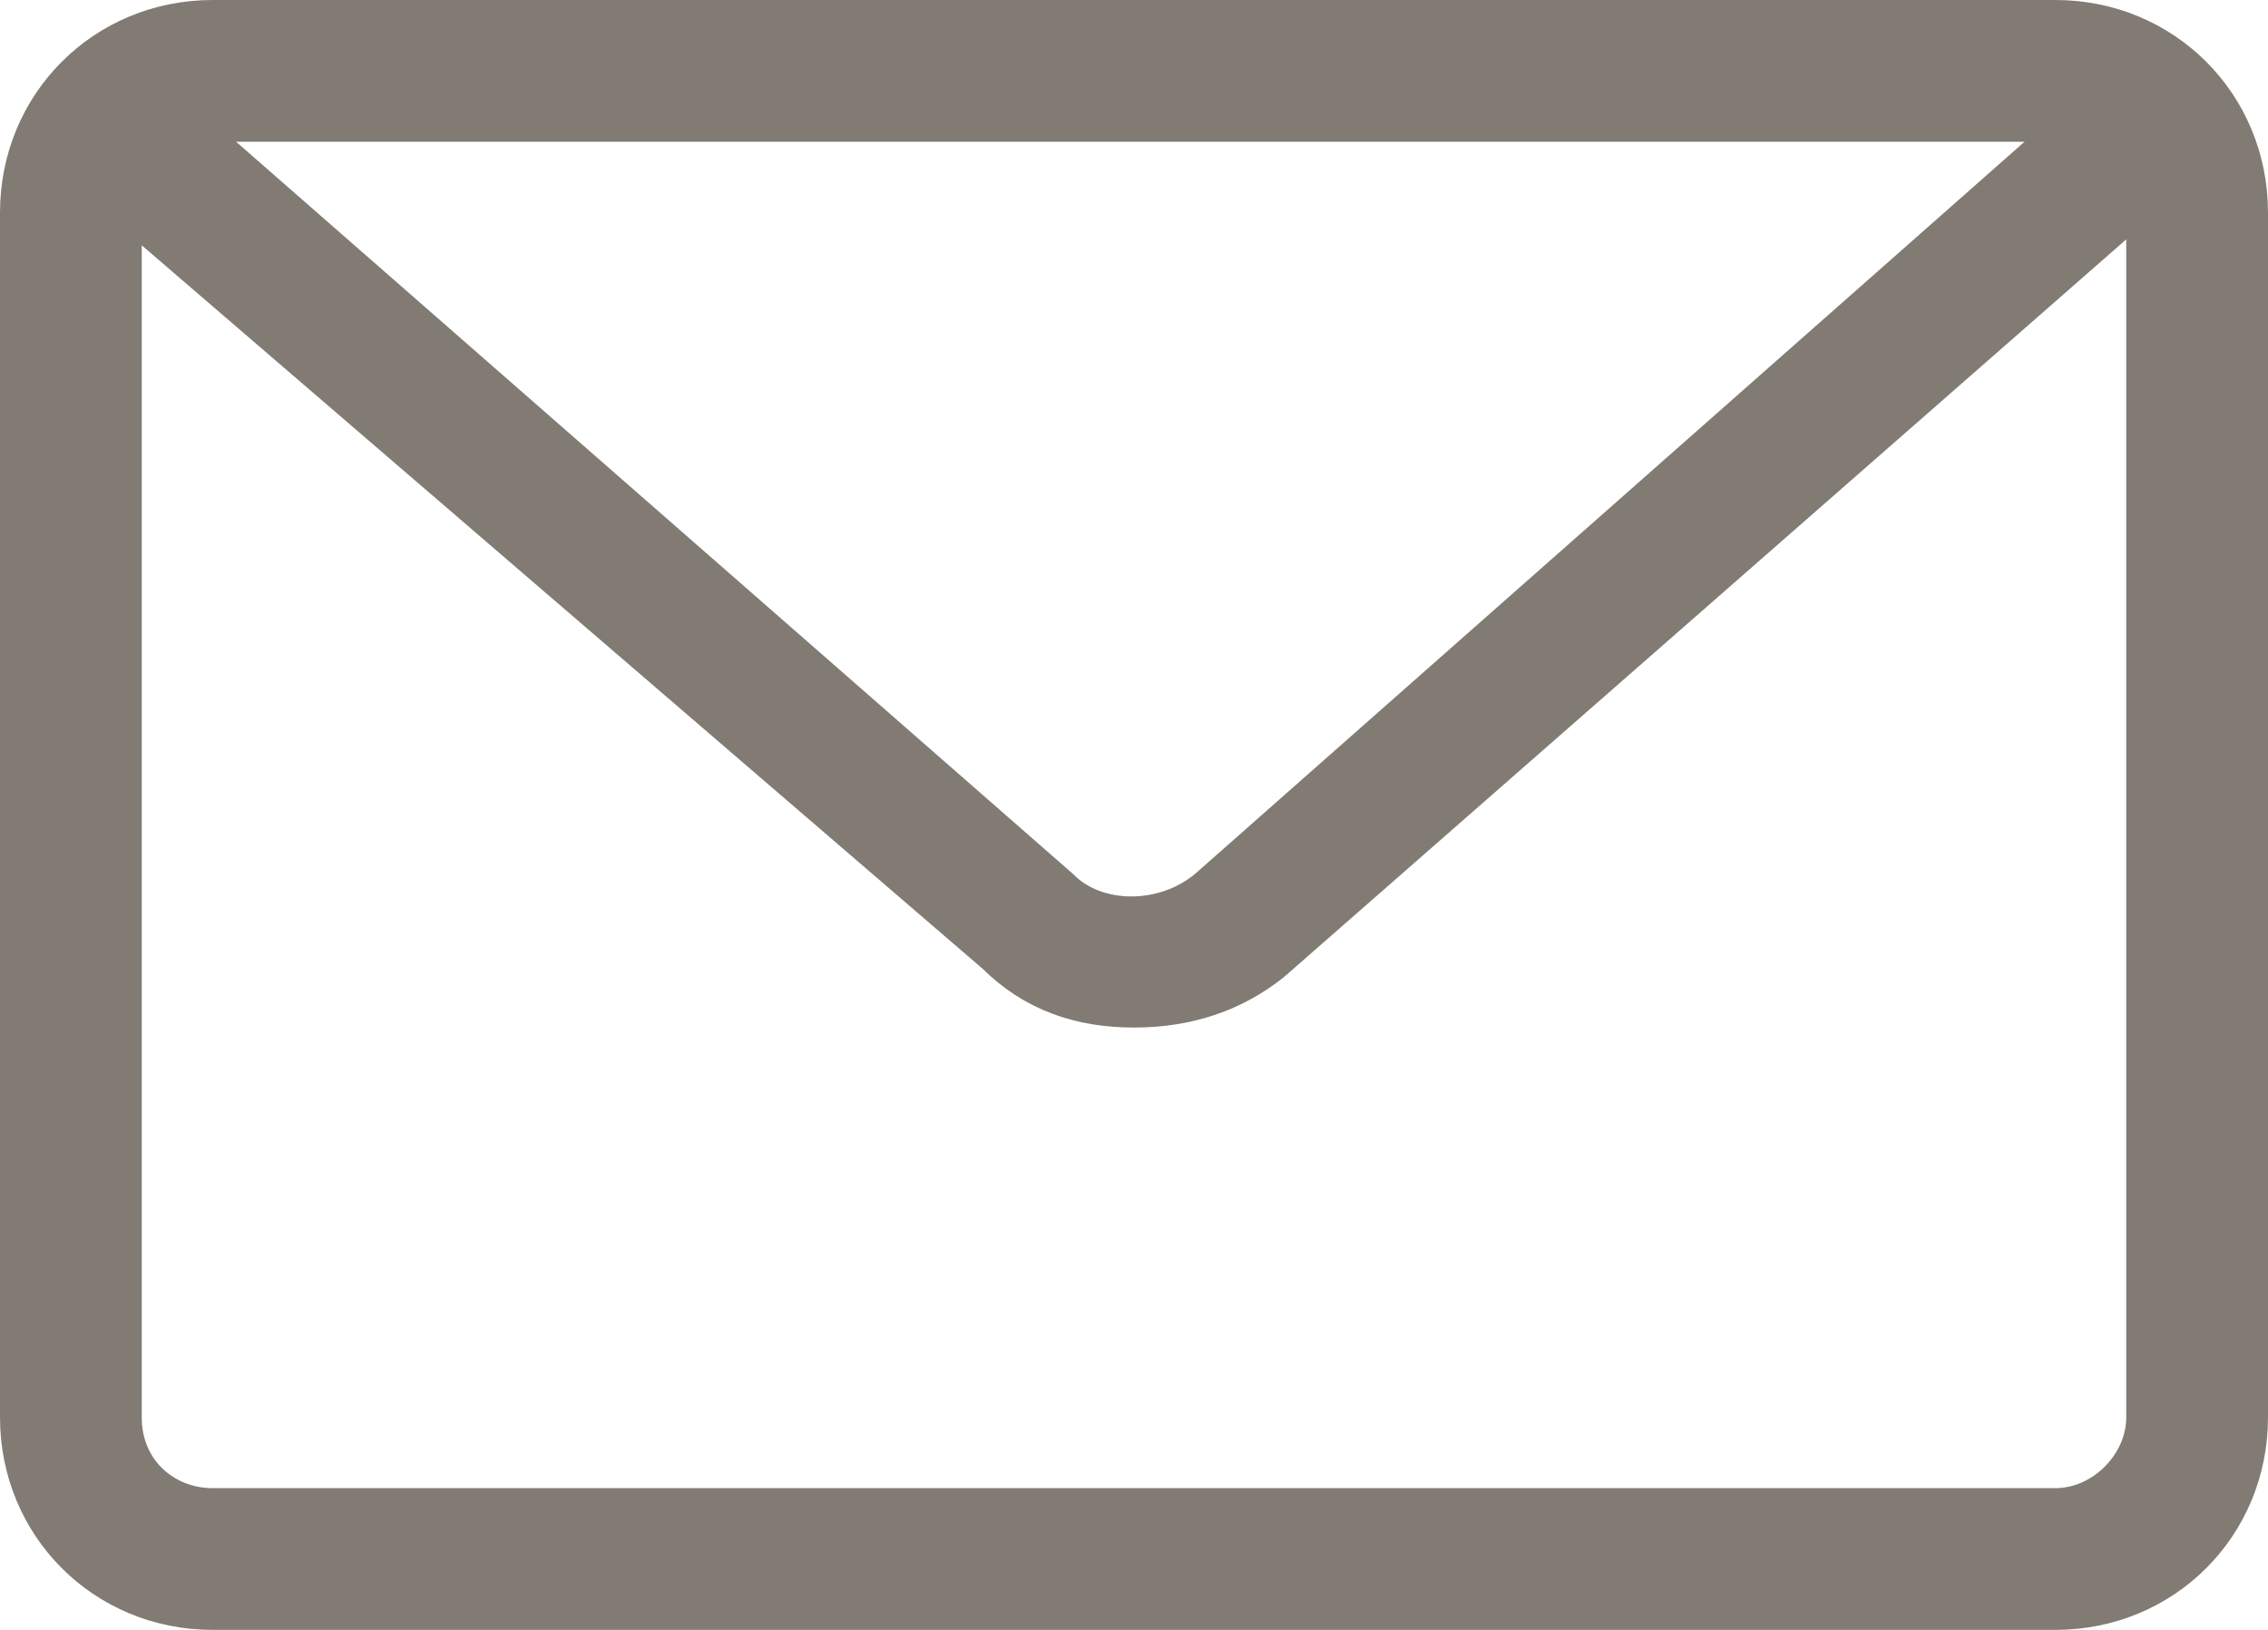
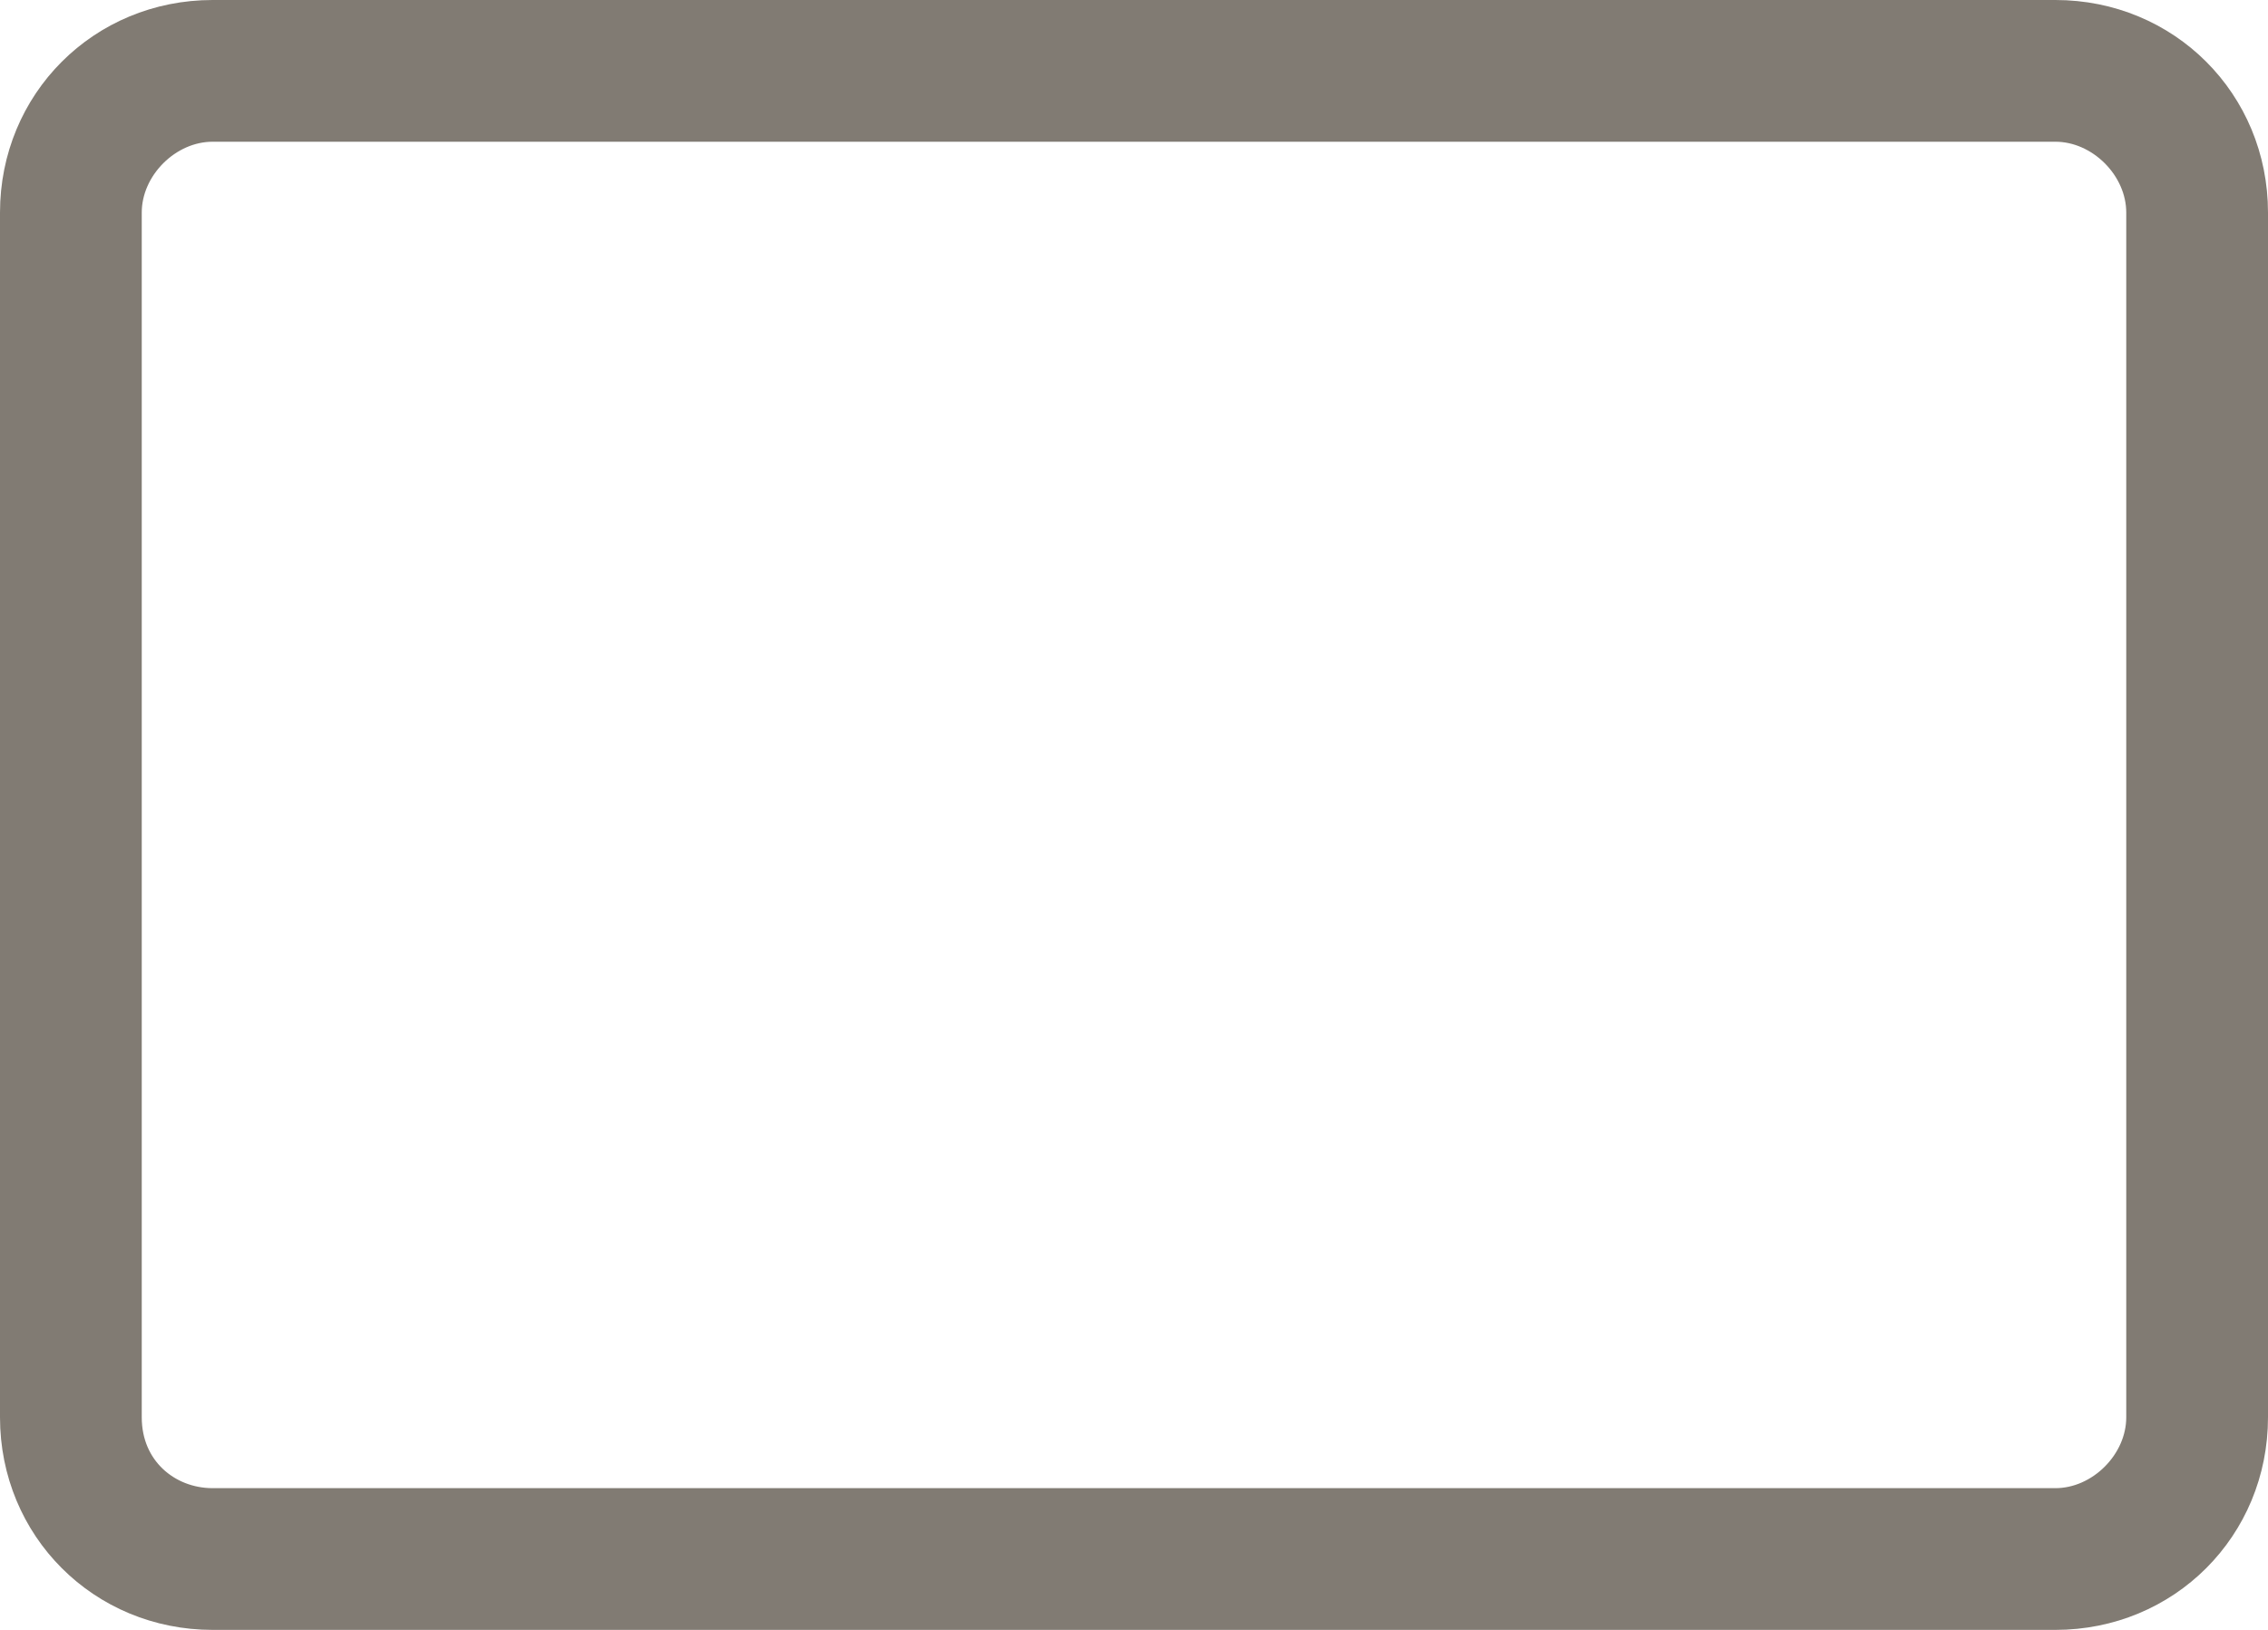
<svg xmlns="http://www.w3.org/2000/svg" version="1.1" id="Capa_1" x="0px" y="0px" viewBox="0 0 32 23" style="enable-background:new 0 0 32 23;" xml:space="preserve">
  <style type="text/css">
	.st0{fill:#817B73;stroke:#817B73;stroke-miterlimit:10;}
</style>
  <path class="st0" d="M29,22.5H3c-1.4,0-2.5-1.1-2.5-2.5V3c0-1.4,1.1-2.5,2.5-2.5h26c1.4,0,2.5,1.1,2.5,2.5v17  C31.5,21.4,30.4,22.5,29,22.5z M3,1.5C2.2,1.5,1.5,2.2,1.5,3v17c0,0.9,0.7,1.5,1.5,1.5h26c0.8,0,1.5-0.7,1.5-1.5V3  c0-0.8-0.7-1.5-1.5-1.5H3z" />
-   <path class="st0" d="M16,14c-0.7,0-1.3-0.2-1.8-0.7L1.3,2.2C1.1,2,1.1,1.7,1.3,1.5s0.5-0.2,0.7,0l12.8,11.2c0.6,0.6,1.7,0.6,2.4,0  L30,1.4c0.2-0.2,0.5-0.2,0.7,0s0.2,0.5,0,0.7L17.8,13.4C17.3,13.8,16.7,14,16,14z" />
</svg>